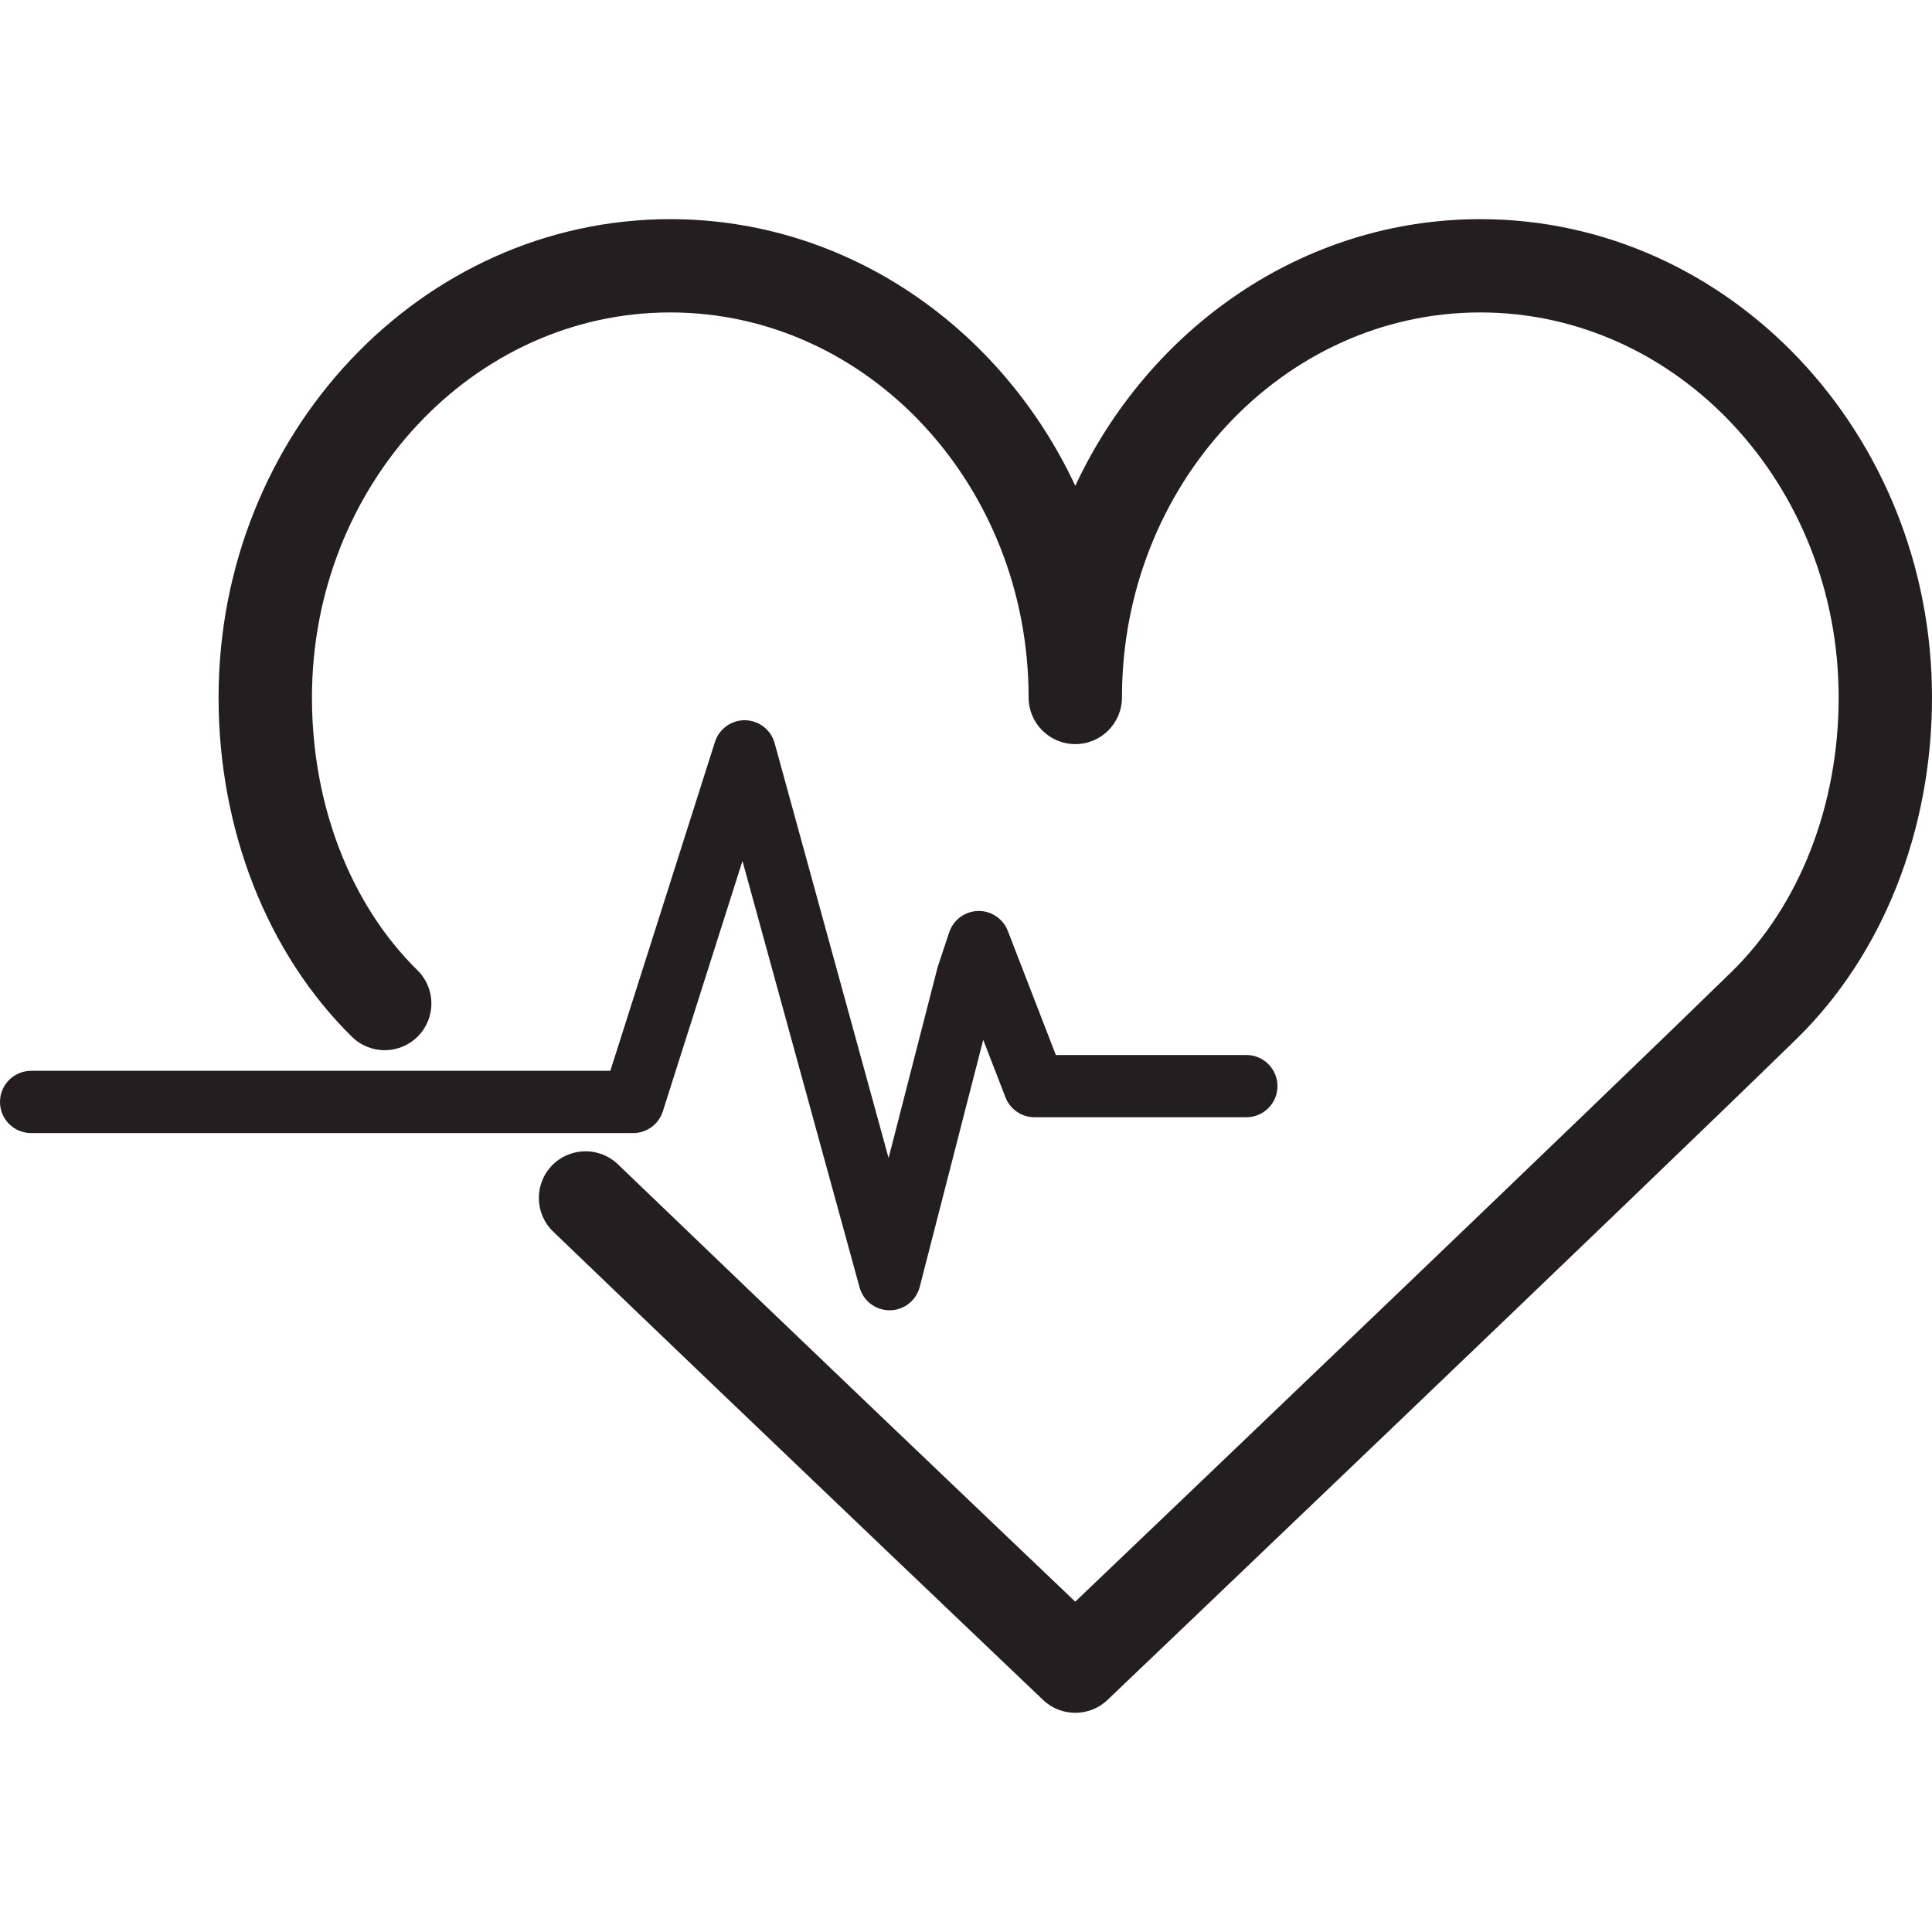
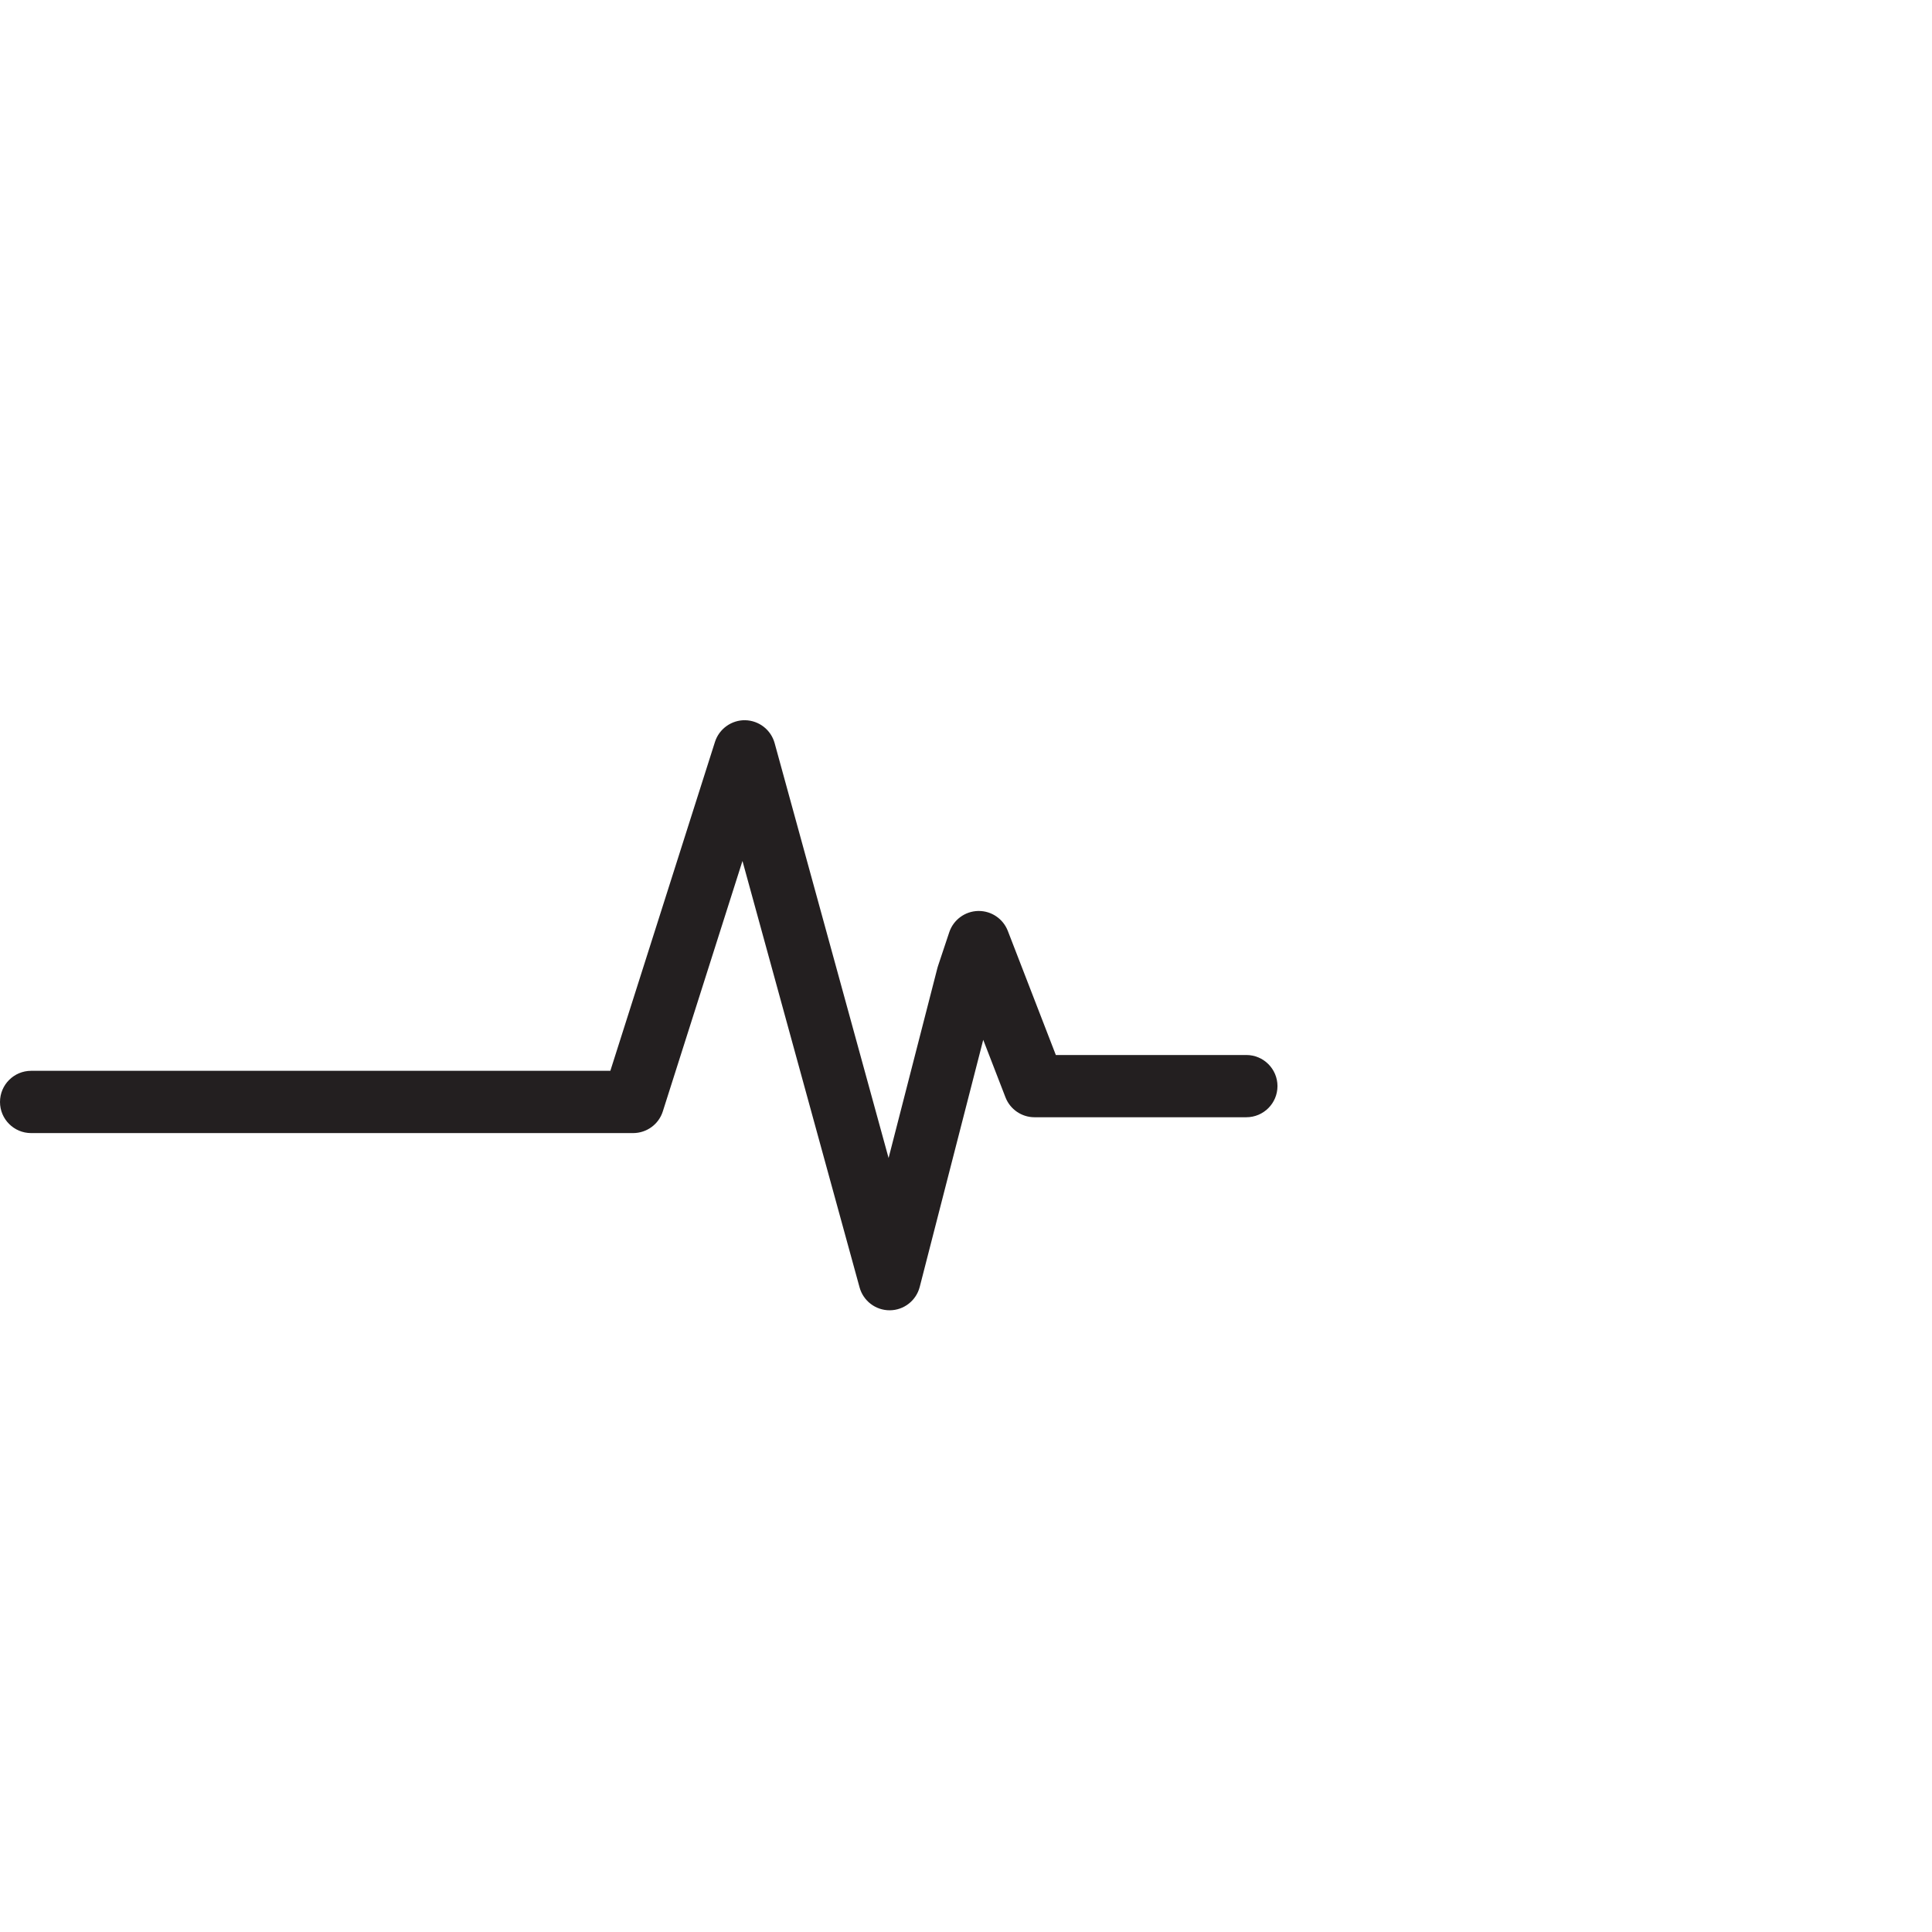
<svg xmlns="http://www.w3.org/2000/svg" version="1.1" id="Layer_1" x="0px" y="0px" width="60px" height="60px" viewBox="0 0 60 60" enable-background="new 0 0 60 60" xml:space="preserve">
  <g>
-     <path fill="#231F20" d="M45.972,6.806c-5.508,0-10.284,3.379-12.578,8.281c-2.294-4.902-7.07-8.281-12.578-8.281   c-7.735,0-14.028,6.664-14.028,14.855c0,4.109,1.51,7.95,4.143,10.538c0.57,0.562,1.489,0.554,2.05-0.018   c0.562-0.57,0.554-1.488-0.018-2.05c-2.082-2.046-3.275-5.134-3.275-8.471c0-6.593,4.992-11.957,11.128-11.957   s11.128,5.364,11.128,11.957c0,0.801,0.649,1.449,1.45,1.449s1.449-0.648,1.449-1.449c0-6.593,4.992-11.957,11.129-11.957   s11.129,5.364,11.129,11.957c0,3.353-1.215,6.462-3.334,8.53c-4.377,4.272-16.762,16.103-20.374,19.551   c-2.452-2.336-8.941-8.523-14.204-13.583c-0.578-0.554-1.495-0.535-2.05,0.041c-0.555,0.577-0.537,1.495,0.041,2.05   c6.601,6.345,15.129,14.464,15.214,14.545c0.28,0.267,0.64,0.399,1,0.399s0.721-0.133,1-0.4   c0.163-0.154,16.265-15.517,21.398-20.528C58.466,29.656,60,25.791,60,21.661C60,13.47,53.707,6.806,45.972,6.806z" />
    <path fill="#231F20" d="M20.584,34.516l2.474-7.778l3.637,13.244c0.116,0.42,0.498,0.71,0.932,0.71c0.002,0,0.005,0,0.008,0   c0.438-0.003,0.818-0.301,0.928-0.726l1.972-7.673l0.691,1.786c0.145,0.373,0.503,0.618,0.901,0.618h6.579   c0.534,0,0.967-0.433,0.967-0.967c0-0.533-0.433-0.966-0.967-0.966H32.79l-1.492-3.856c-0.145-0.372-0.503-0.617-0.901-0.617   c-0.007,0-0.015,0-0.022,0c-0.407,0.01-0.766,0.274-0.895,0.661l-0.346,1.038c-0.007,0.021-0.014,0.043-0.02,0.065l-1.518,5.908   l-3.539-12.885c-0.114-0.413-0.485-0.701-0.913-0.711c-0.421-0.009-0.811,0.266-0.94,0.674l-3.249,10.214H0.966   C0.433,33.256,0,33.688,0,34.223c0,0.533,0.433,0.966,0.966,0.966h18.697C20.084,35.188,20.457,34.917,20.584,34.516z" />
  </g>
</svg>